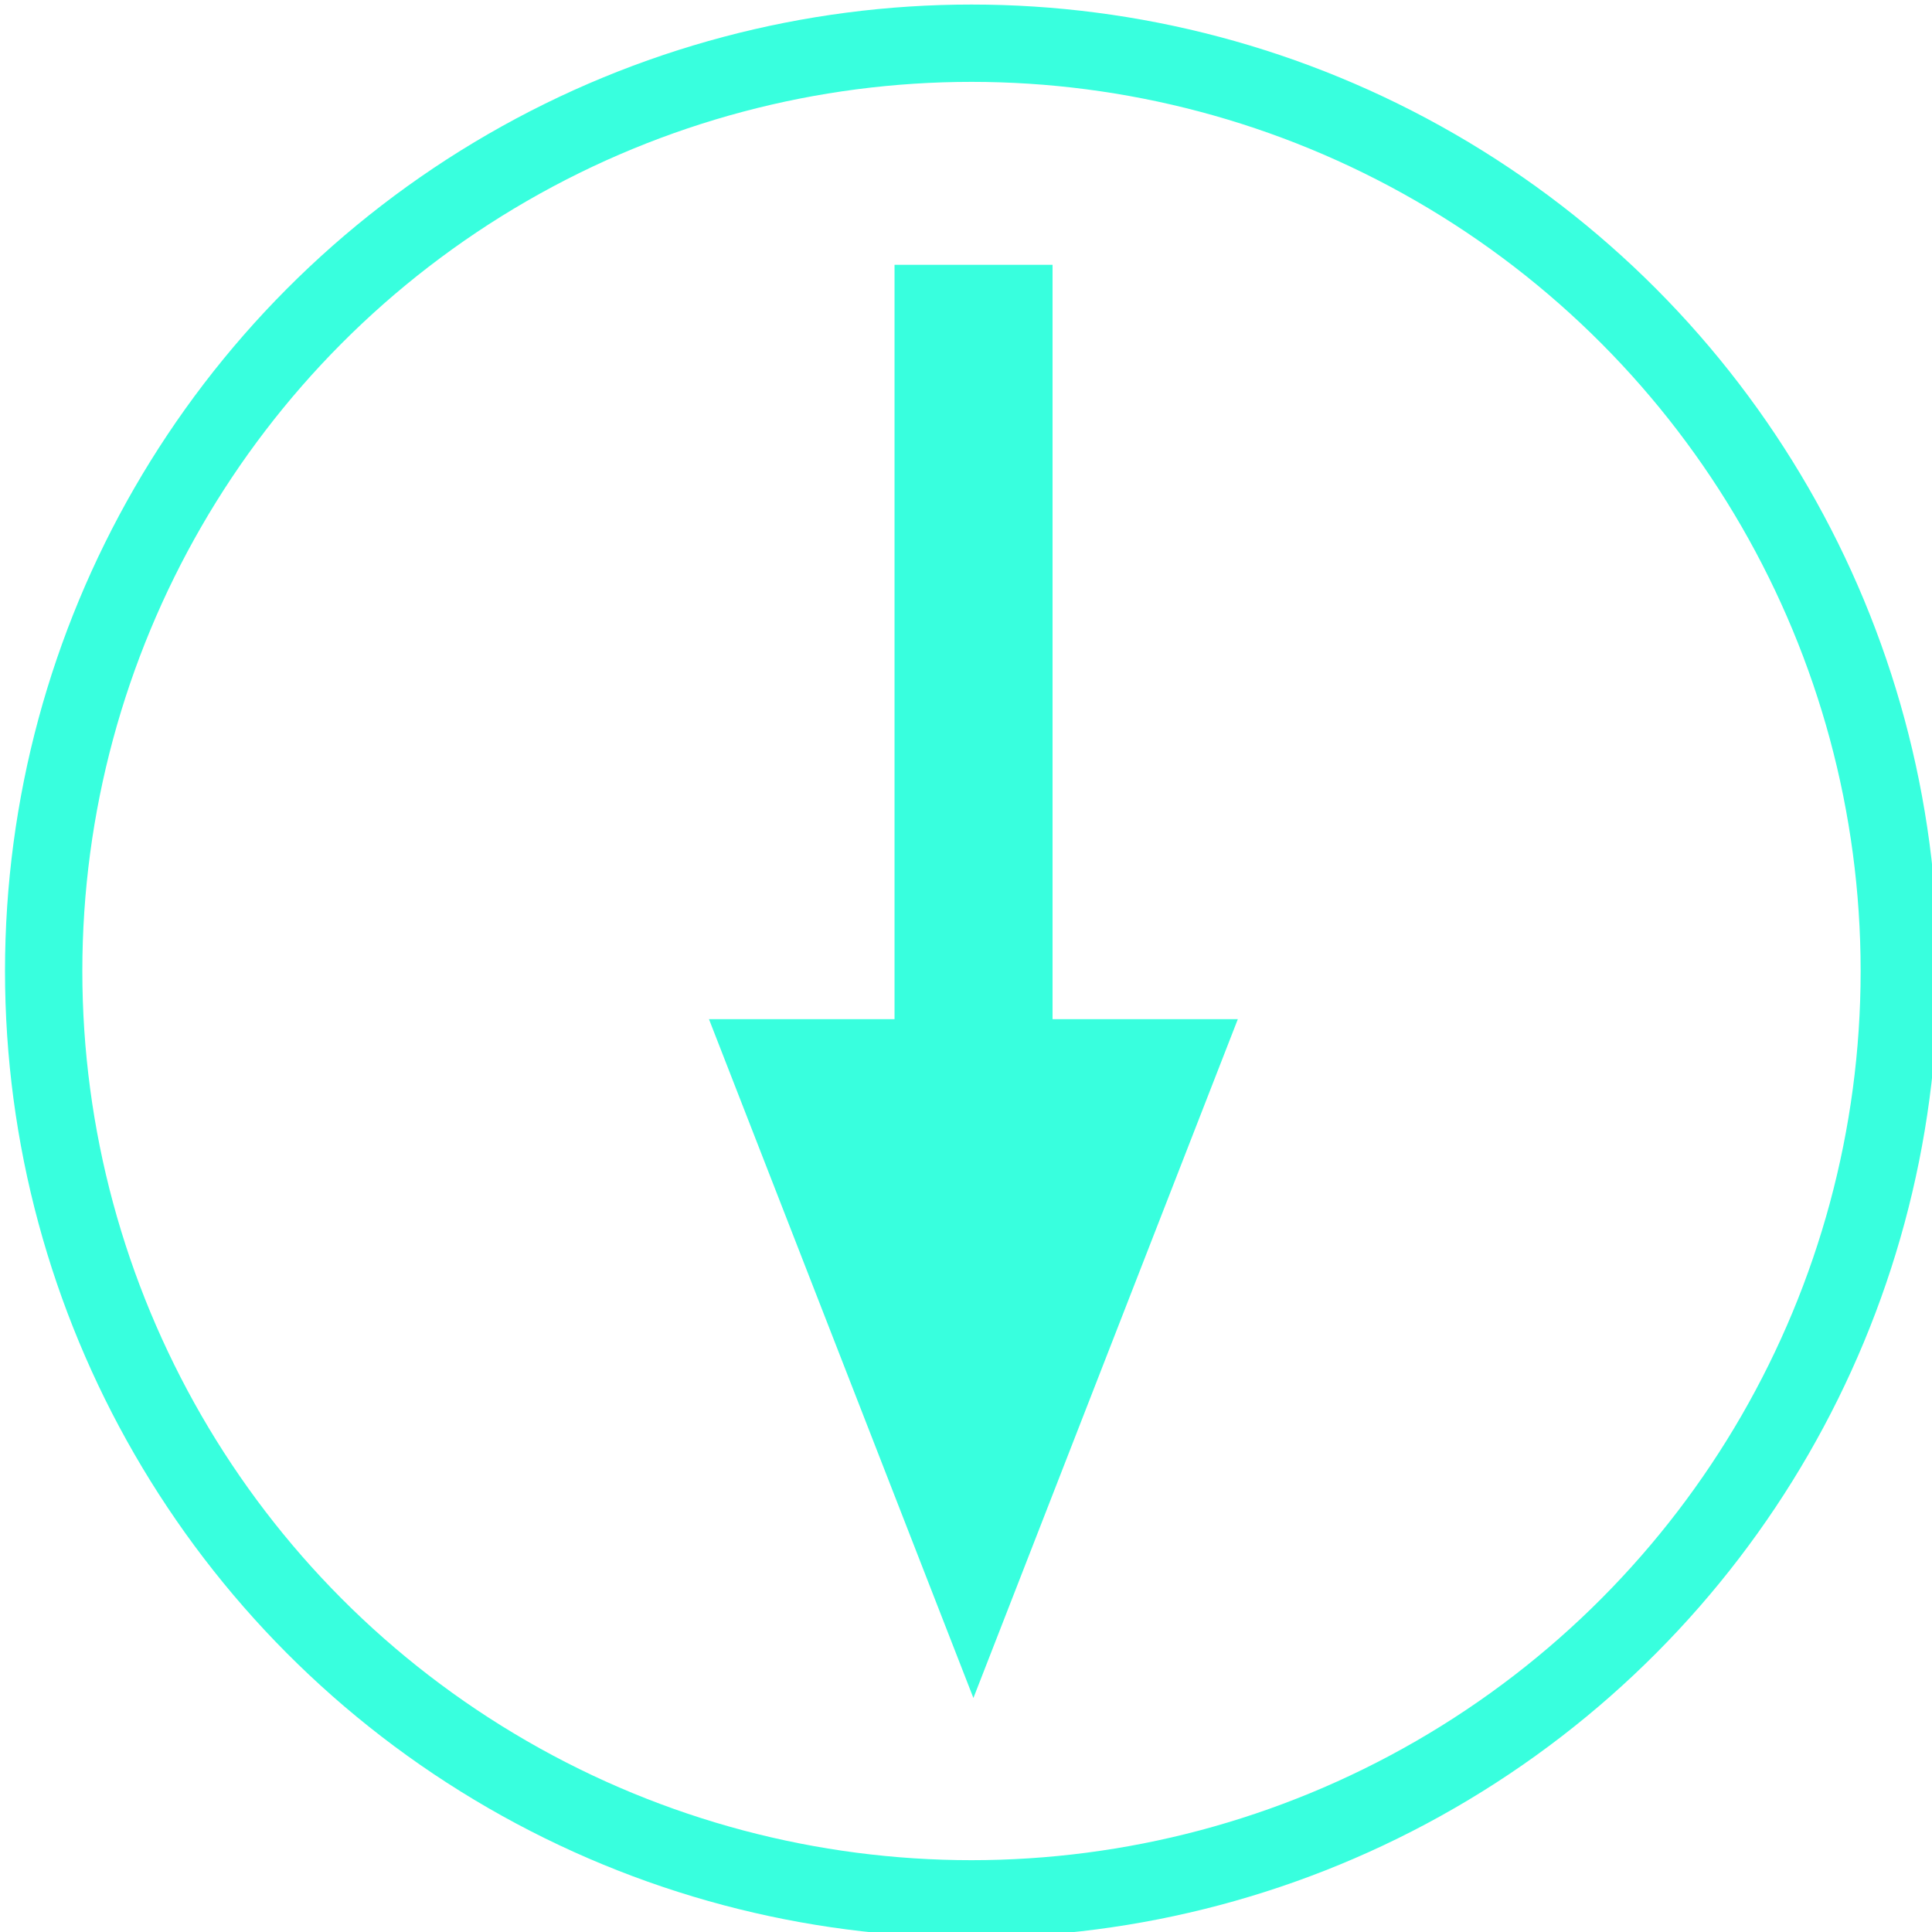
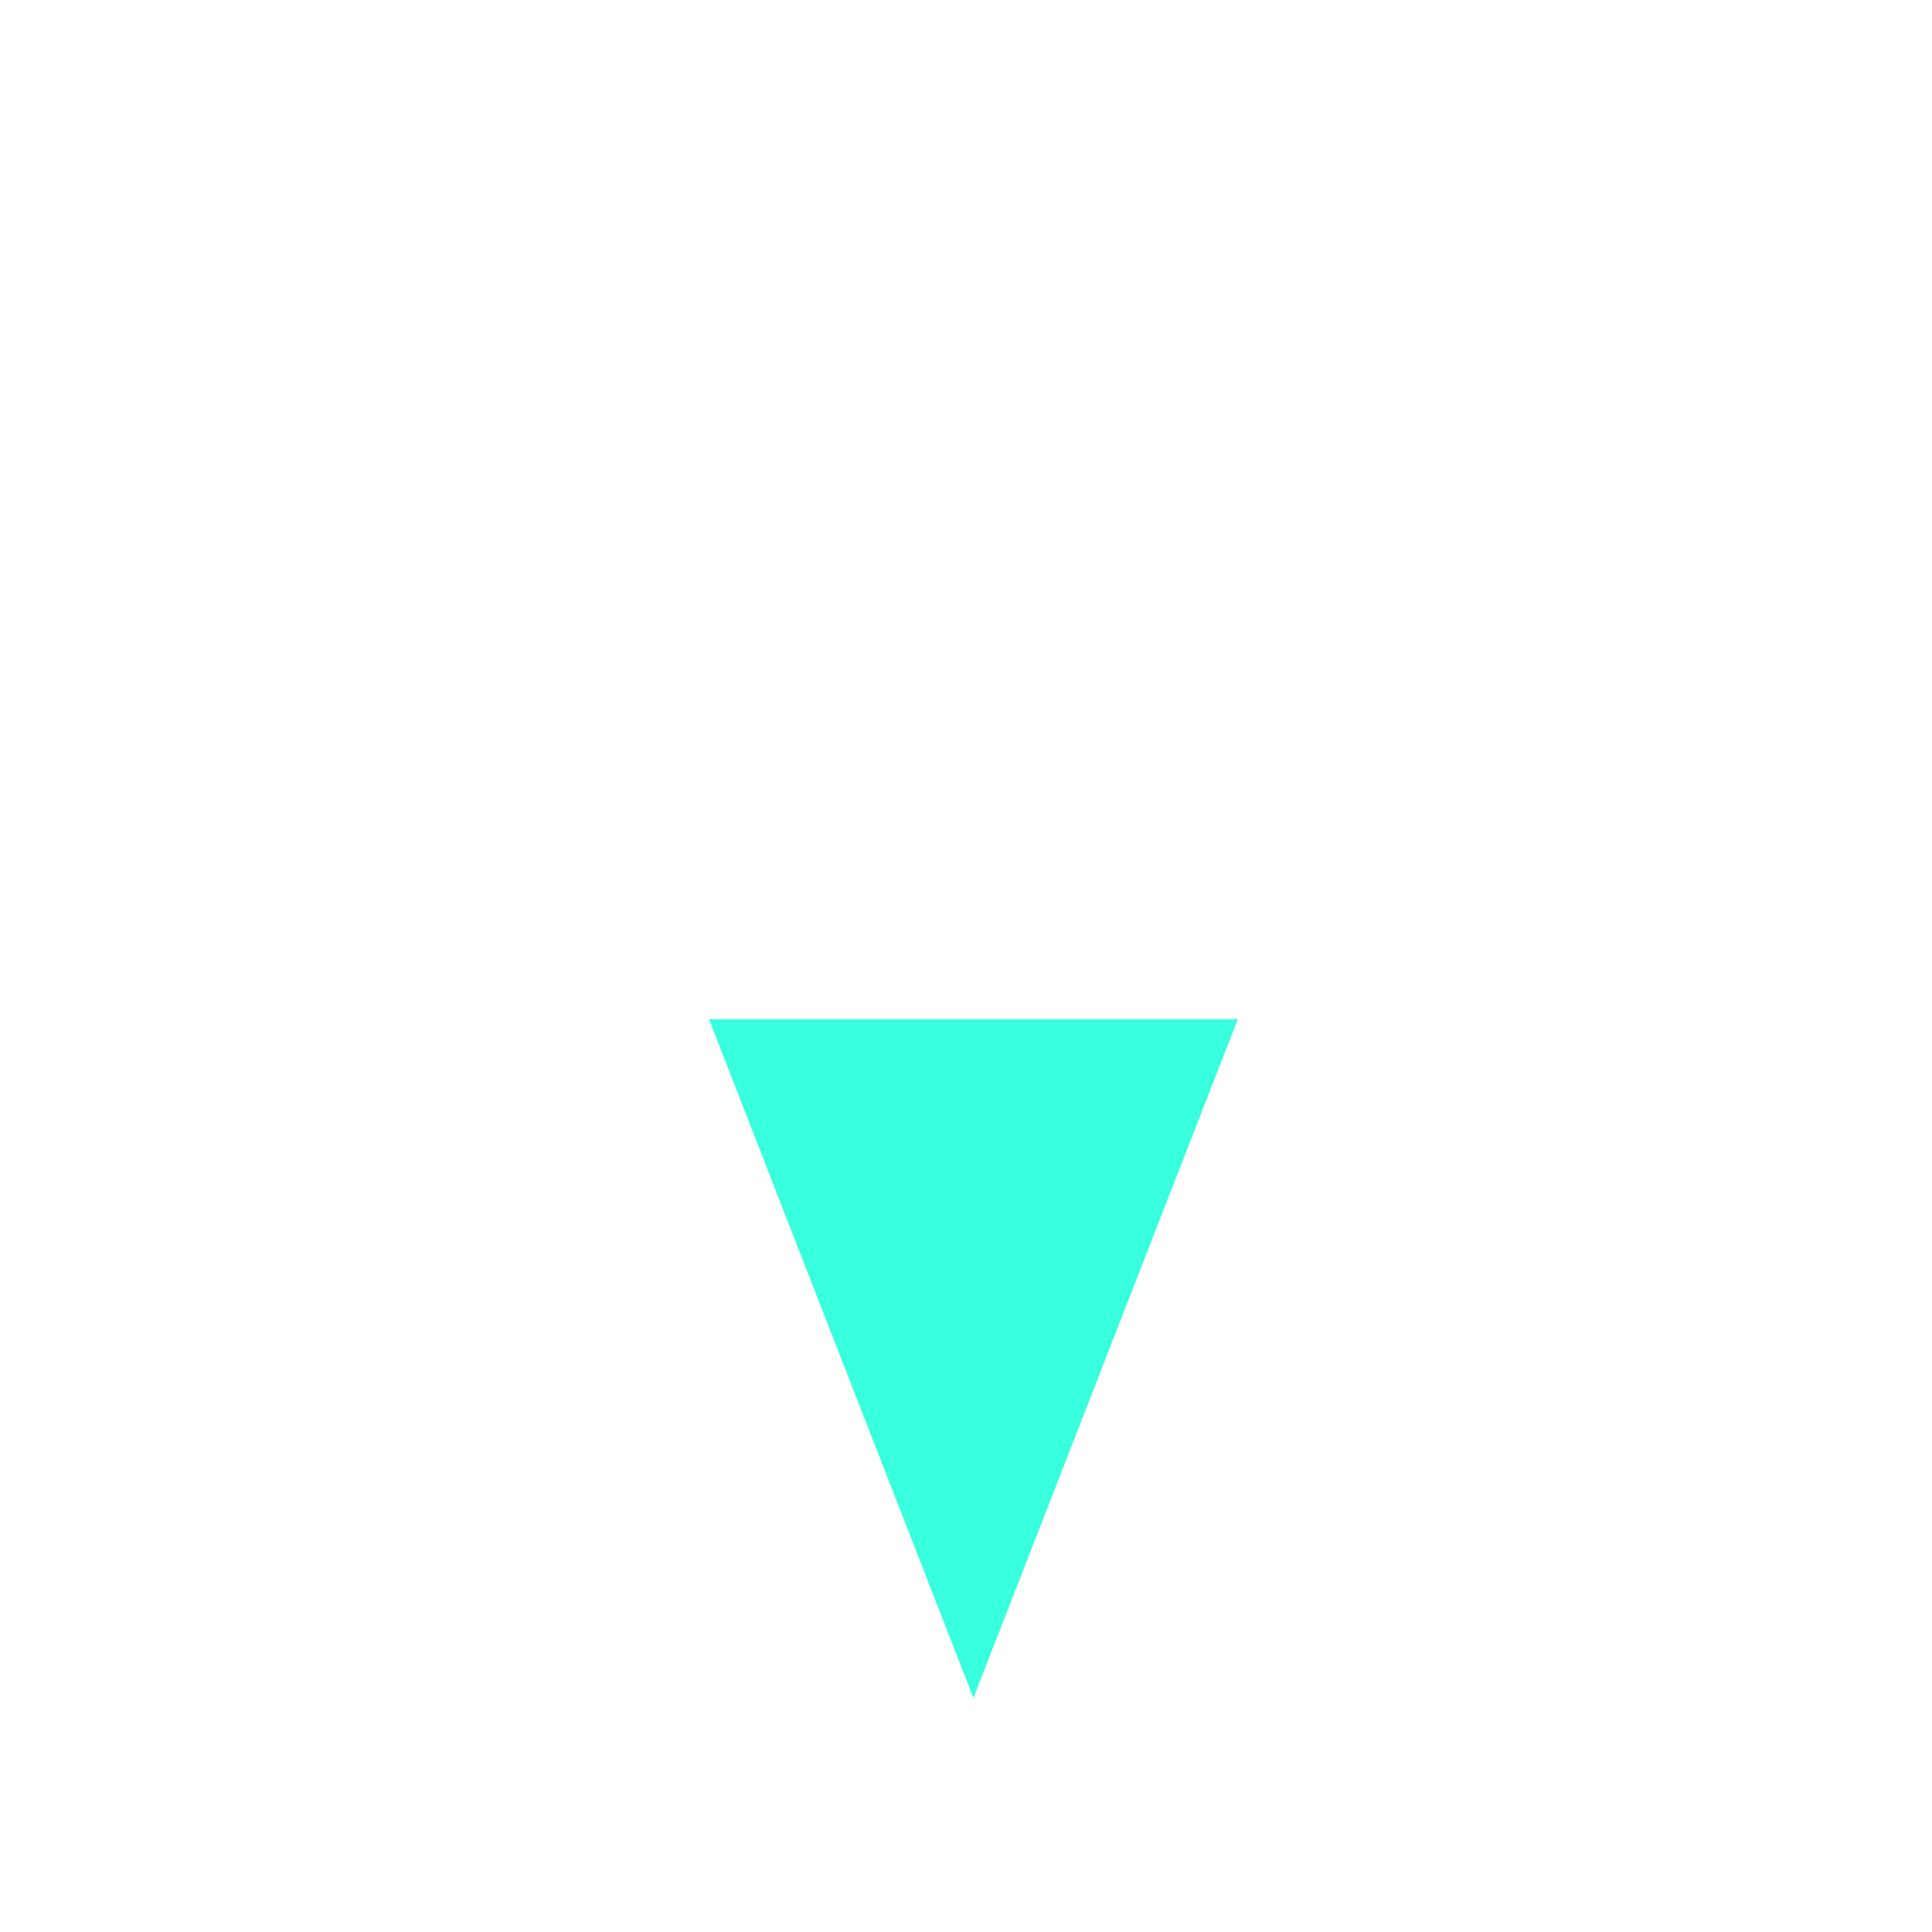
<svg xmlns="http://www.w3.org/2000/svg" xmlns:ns1="http://www.inkscape.org/namespaces/inkscape" xmlns:ns2="http://sodipodi.sourceforge.net/DTD/sodipodi-0.dtd" width="44.102" height="44.102" viewBox="0 0 11.669 11.669" version="1.1" id="svg5" xml:space="preserve" ns1:version="1.2.1 (9c6d41e410, 2022-07-14, custom)" ns2:docname="apoteq-screendesign.svg">
  <ns2:namedview id="namedview7" pagecolor="#ffffff" bordercolor="#666666" borderopacity="1.0" ns1:showpageshadow="2" ns1:pageopacity="0.0" ns1:pagecheckerboard="0" ns1:deskcolor="#d1d1d1" ns1:document-units="px" showgrid="false" ns1:zoom="0.66014355" ns1:cx="735.4461" ns1:cy="1227.7633" ns1:window-width="1366" ns1:window-height="741" ns1:window-x="0" ns1:window-y="0" ns1:window-maximized="1" ns1:current-layer="layer1" showguides="false">
    <ns2:guide position="-142.022,165.352" orientation="1536,0" id="guide2320" ns1:locked="false" />
    <ns2:guide position="-142.022,-241.048" orientation="0,1117.651" id="guide2322" ns1:locked="false" />
    <ns2:guide position="153.69,-241.048" orientation="-1536,0" id="guide2324" ns1:locked="false" />
    <ns2:guide position="153.69,165.352" orientation="0,-1117.651" id="guide2326" ns1:locked="false" />
    <ns2:guide position="-35.878,-220.194" orientation="0,-1" id="guide2330" ns1:locked="false" />
    <ns2:guide position="5.834,-37.848" orientation="0,-1" id="guide2504" ns1:locked="false" />
  </ns2:namedview>
  <defs id="defs2" />
  <g ns1:label="Ebene 1" ns1:groupmode="layer" id="layer1" transform="translate(-174.876,-153.683)">
    <g id="g3339" transform="matrix(0.353,0,0,0.353,116.953,103.238)">
-       <circle style="fill:none;fill-rule:evenodd;stroke:#38ffde;stroke-width:1.323;stroke-linecap:square;stroke-dasharray:none;stroke-opacity:1;paint-order:stroke markers fill" id="path2562" cx="180.71" cy="159.518" r="15.875" />
      <g id="g3333" transform="matrix(0.609,0,0,0.648,109.786,42.434)" style="stroke-width:1.592">
-         <rect style="fill:#38ffde;fill-opacity:1;fill-rule:evenodd;stroke:#38ffde;stroke-width:2.106;stroke-linecap:square;stroke-dasharray:none;stroke-opacity:1;paint-order:stroke markers fill" id="rect3327" width="2.333" height="19.008" x="115.351" y="163.091" />
        <path ns2:type="star" style="fill:#38ffde;fill-opacity:1;fill-rule:evenodd;stroke:#38ffde;stroke-width:2.486;stroke-linecap:square;stroke-dasharray:none;stroke-opacity:1;paint-order:stroke markers fill" id="path3329" ns1:flatsided="false" ns2:sides="3" ns2:cx="98.890808" ns2:cy="187.93141" ns2:r1="9.4622631" ns2:r2="4.7311301" ns2:arg1="-0.52359878" ns2:arg2="0.52359878" ns1:rounded="0" ns1:randomized="0" d="m 107.085,183.2 -4.097,7.097 -4.097,7.097 -4.097,-7.097 -4.097,-7.097 8.195,0 z" ns1:transform-center-x="-1.3957598e-06" ns1:transform-center-y="2.3655687" transform="matrix(0.718,0,0,1,45.51,0)" />
      </g>
    </g>
  </g>
</svg>